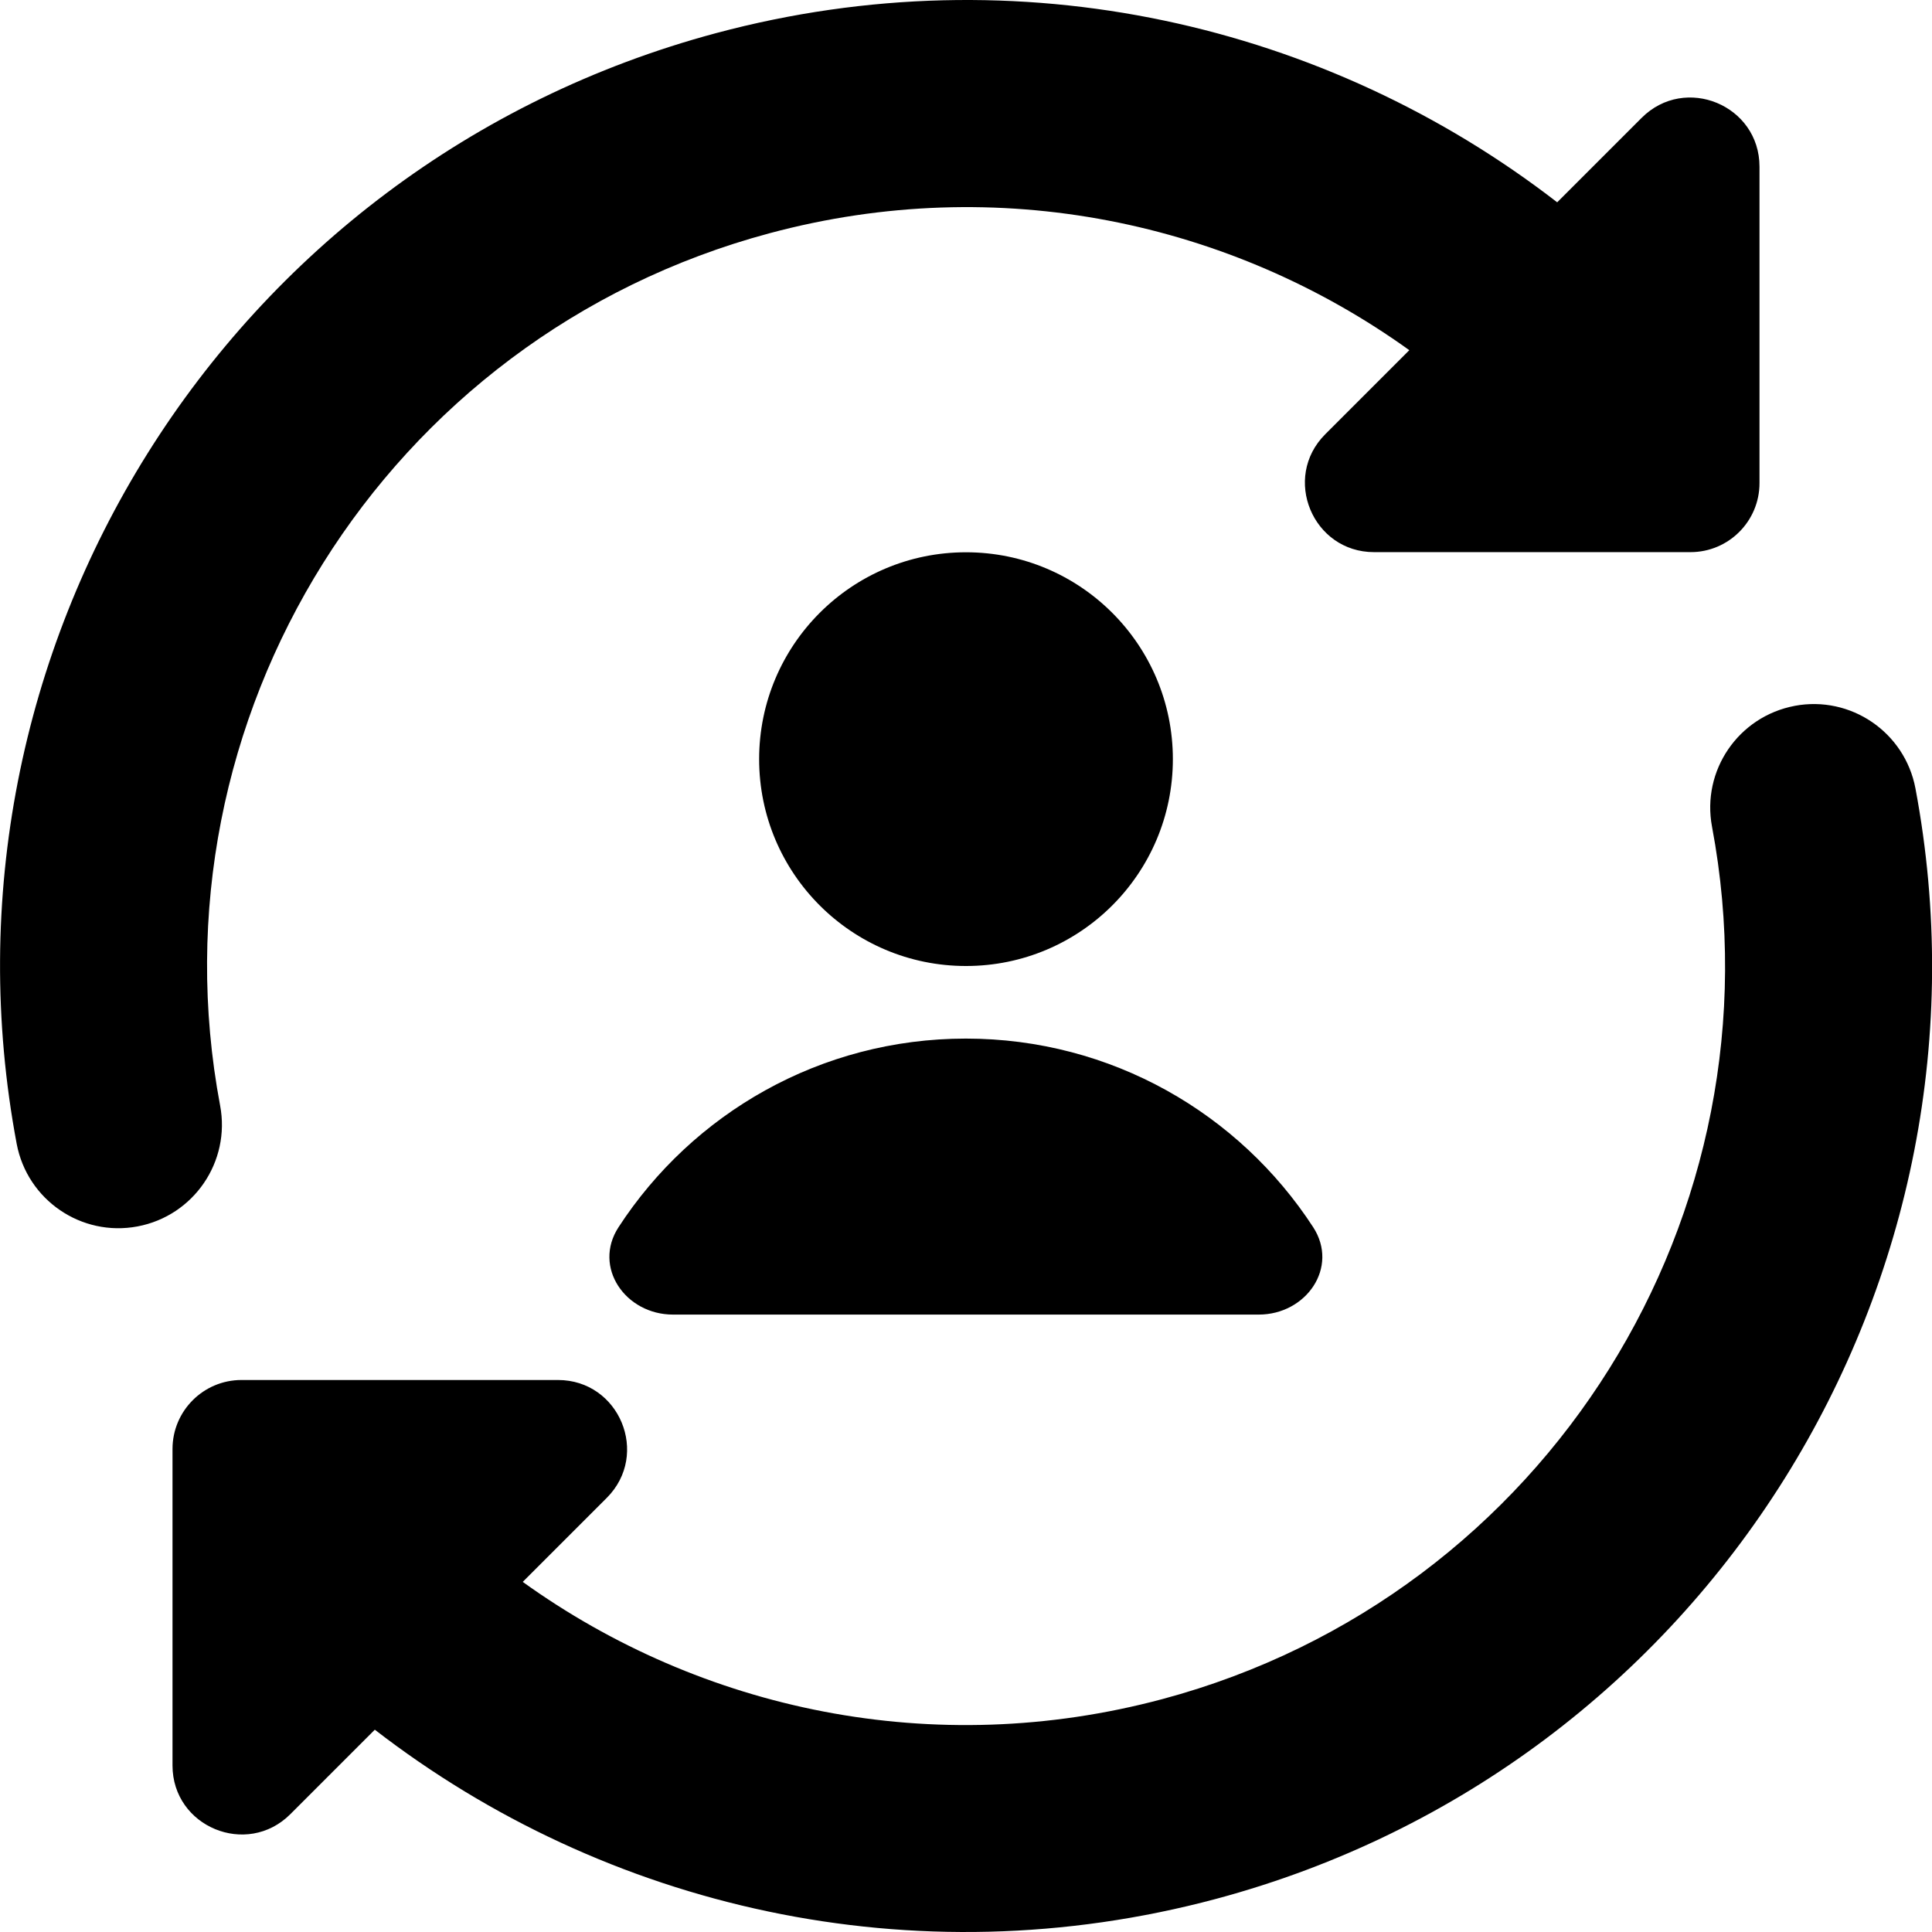
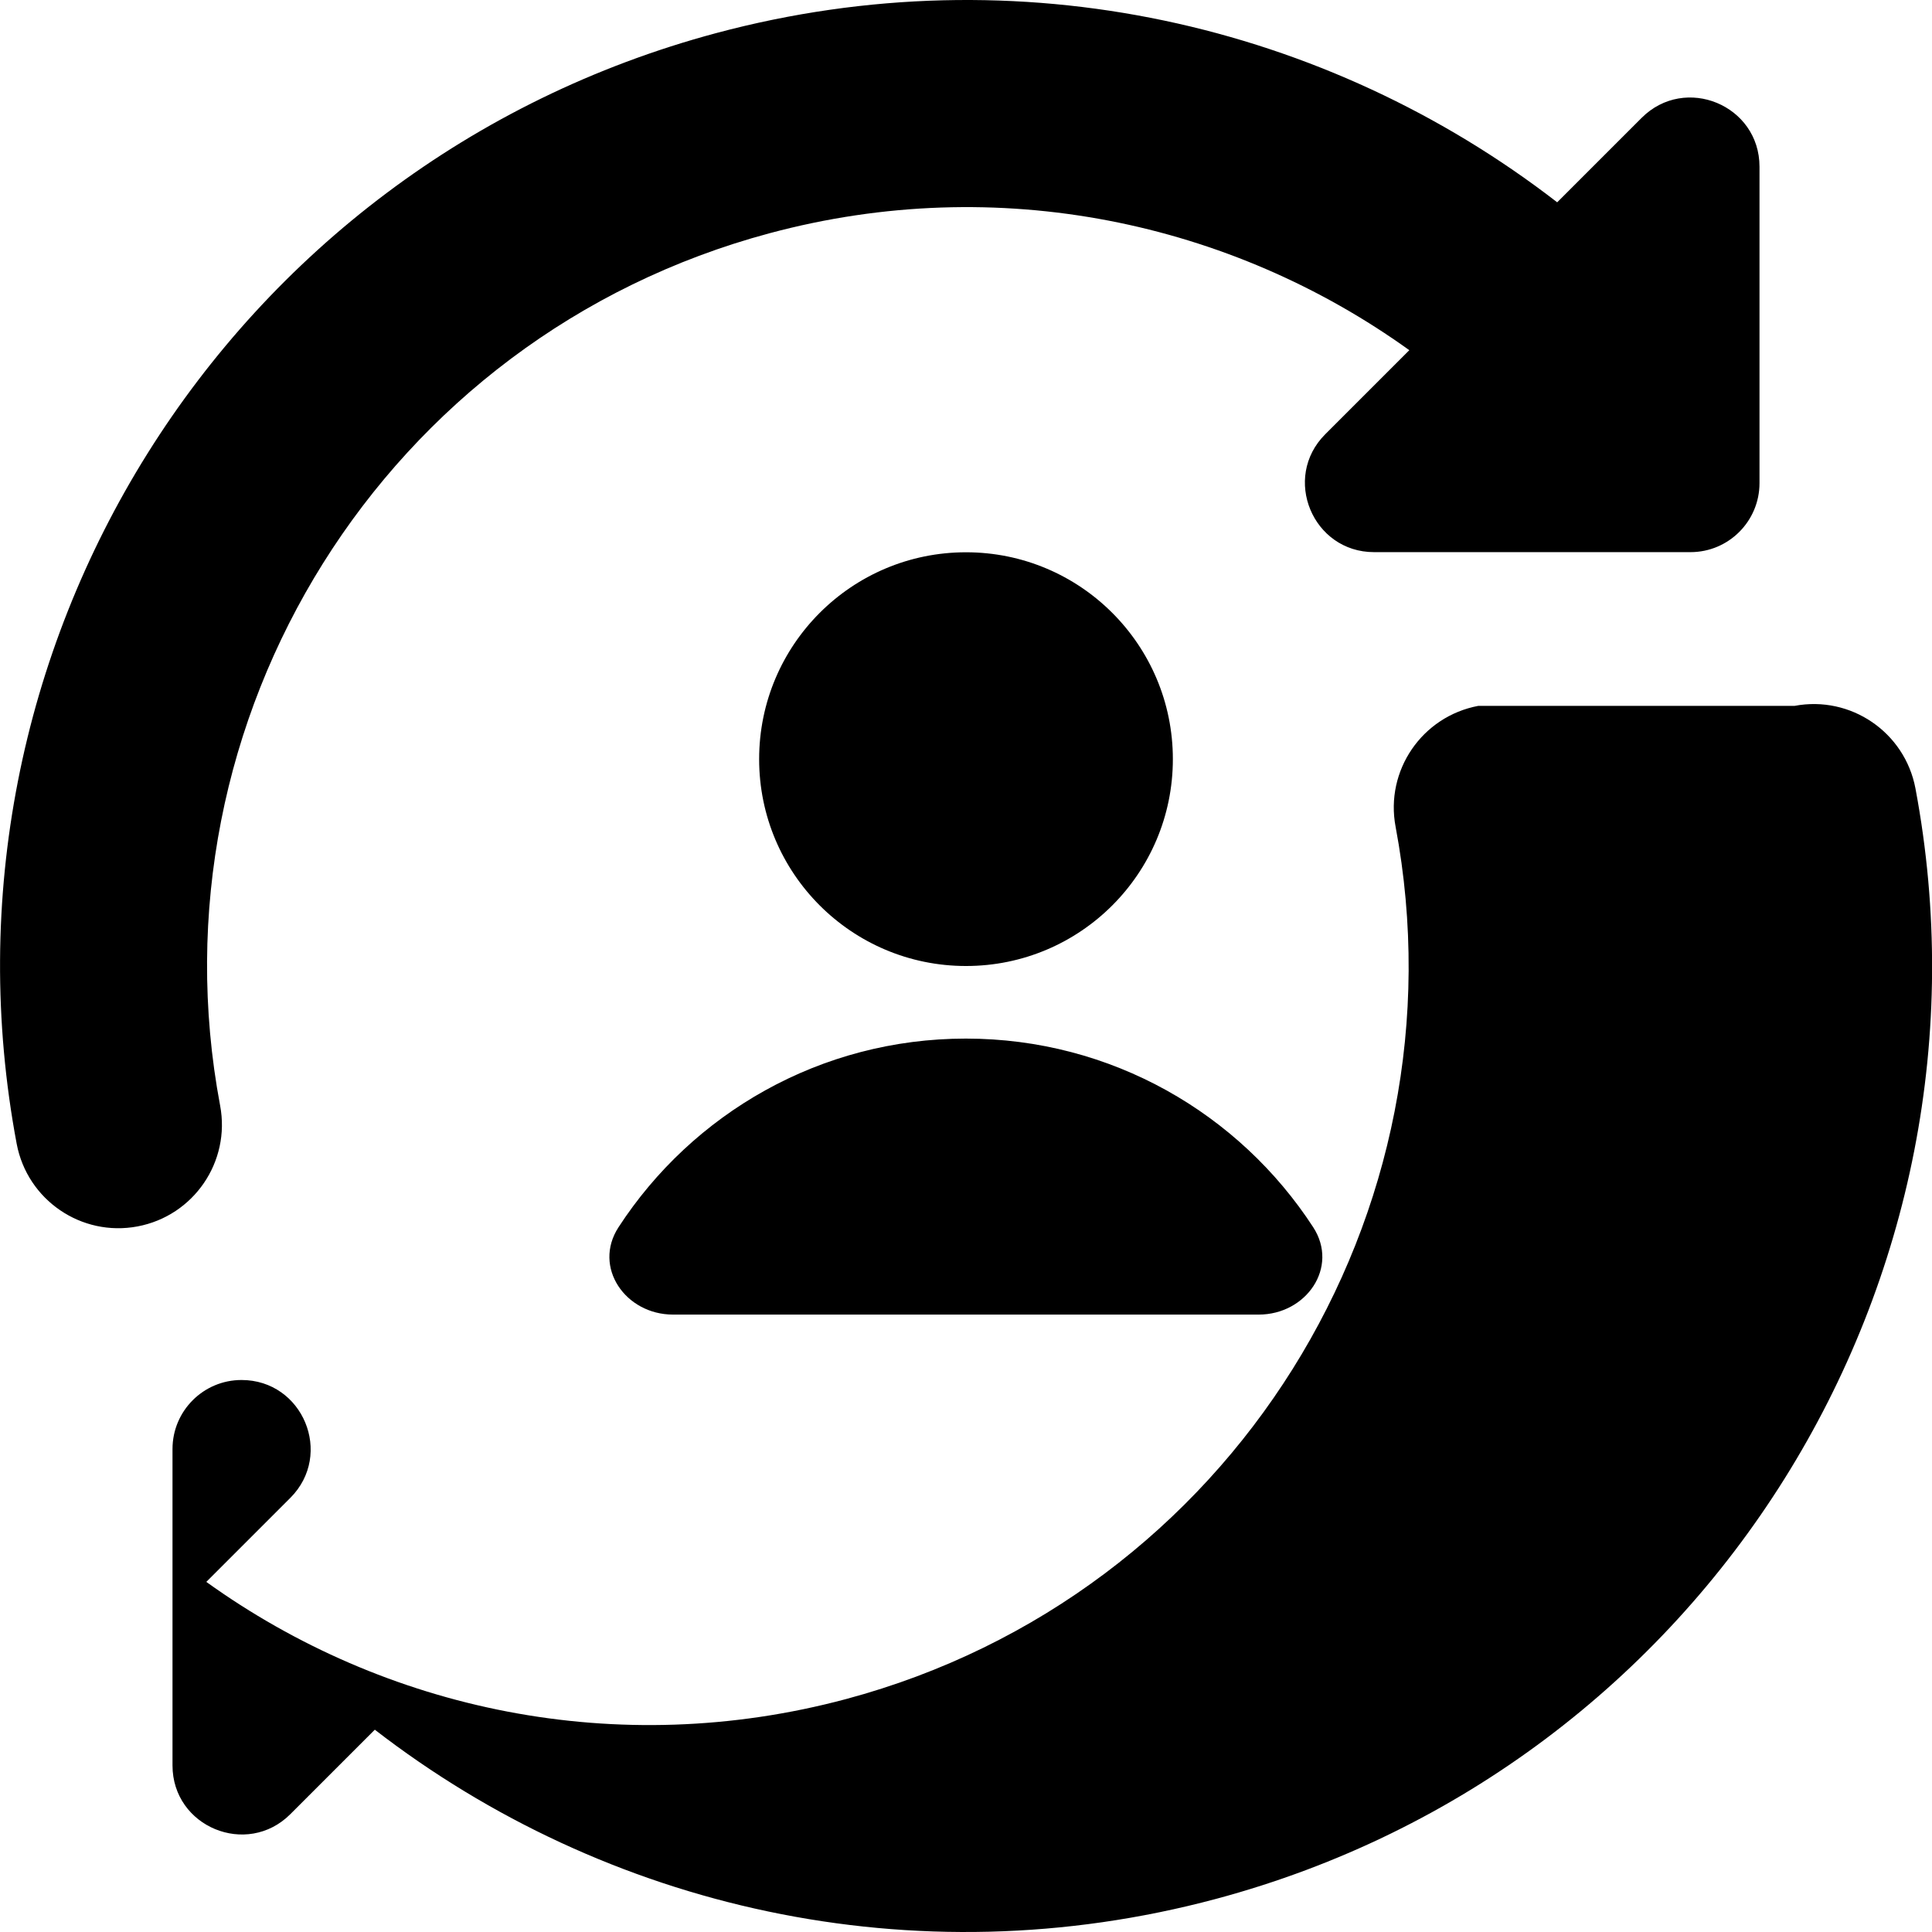
<svg xmlns="http://www.w3.org/2000/svg" fill="none" viewBox="0 0 14 14" id="User-Sync-Online-In-Person--Streamline-Core">
  <desc>User Sync Online In Person Streamline Icon: https://streamlinehq.com</desc>
  <g id="user-sync-online-in-person">
-     <path id="Union" fill="#000000" fill-rule="evenodd" d="M10.213 2.538c-1.294 -0.93 -2.978 -1.293 -4.636 -0.848 -2.795 0.749 -4.508 3.523 -3.982 6.321 0.077 0.407 -0.191 0.799 -0.598 0.876 -0.407 0.077 -0.799 -0.191 -0.876 -0.598C-0.549 4.725 1.63 1.194 5.189 0.24 7.385 -0.348 9.616 0.176 11.284 1.466l0.612 -0.612c0.315 -0.315 0.854 -0.092 0.854 0.354v2.293c0 0.276 -0.224 0.5 -0.5 0.5H9.957c-0.445 0 -0.669 -0.539 -0.354 -0.854l0.609 -0.609Zm2.791 2.577c0.407 -0.077 0.799 0.191 0.876 0.598 0.67 3.562 -1.509 7.093 -5.068 8.047 -2.196 0.588 -4.427 0.064 -6.096 -1.226l-0.612 0.612c-0.315 0.315 -0.854 0.092 -0.854 -0.353v-2.293c0 -0.276 0.224 -0.5 0.5 -0.5h2.293c0.445 0 0.669 0.538 0.354 0.854l-0.609 0.609c1.294 0.93 2.978 1.293 4.636 0.849 2.795 -0.749 4.508 -3.523 3.982 -6.321 -0.077 -0.407 0.191 -0.799 0.599 -0.876Zm-4.505 0.386c0 0.828 -0.671 1.499 -1.499 1.499 -0.828 0 -1.499 -0.671 -1.499 -1.499 0 -0.828 0.671 -1.499 1.499 -1.499 0.828 0 1.499 0.671 1.499 1.499Zm-1.5 2.025c-1.055 0 -1.982 0.544 -2.517 1.367 -0.188 0.289 0.05 0.633 0.395 0.633h4.244c0.345 0 0.583 -0.343 0.395 -0.633 -0.535 -0.823 -1.462 -1.367 -2.517 -1.367Z" clip-rule="evenodd" stroke-width="1" />
+     <path id="Union" fill="#000000" fill-rule="evenodd" d="M10.213 2.538c-1.294 -0.93 -2.978 -1.293 -4.636 -0.848 -2.795 0.749 -4.508 3.523 -3.982 6.321 0.077 0.407 -0.191 0.799 -0.598 0.876 -0.407 0.077 -0.799 -0.191 -0.876 -0.598C-0.549 4.725 1.63 1.194 5.189 0.24 7.385 -0.348 9.616 0.176 11.284 1.466l0.612 -0.612c0.315 -0.315 0.854 -0.092 0.854 0.354v2.293c0 0.276 -0.224 0.5 -0.5 0.5H9.957c-0.445 0 -0.669 -0.539 -0.354 -0.854l0.609 -0.609Zm2.791 2.577c0.407 -0.077 0.799 0.191 0.876 0.598 0.67 3.562 -1.509 7.093 -5.068 8.047 -2.196 0.588 -4.427 0.064 -6.096 -1.226l-0.612 0.612c-0.315 0.315 -0.854 0.092 -0.854 -0.353v-2.293c0 -0.276 0.224 -0.5 0.5 -0.5c0.445 0 0.669 0.538 0.354 0.854l-0.609 0.609c1.294 0.93 2.978 1.293 4.636 0.849 2.795 -0.749 4.508 -3.523 3.982 -6.321 -0.077 -0.407 0.191 -0.799 0.599 -0.876Zm-4.505 0.386c0 0.828 -0.671 1.499 -1.499 1.499 -0.828 0 -1.499 -0.671 -1.499 -1.499 0 -0.828 0.671 -1.499 1.499 -1.499 0.828 0 1.499 0.671 1.499 1.499Zm-1.5 2.025c-1.055 0 -1.982 0.544 -2.517 1.367 -0.188 0.289 0.05 0.633 0.395 0.633h4.244c0.345 0 0.583 -0.343 0.395 -0.633 -0.535 -0.823 -1.462 -1.367 -2.517 -1.367Z" clip-rule="evenodd" stroke-width="1" />
  </g>
</svg>